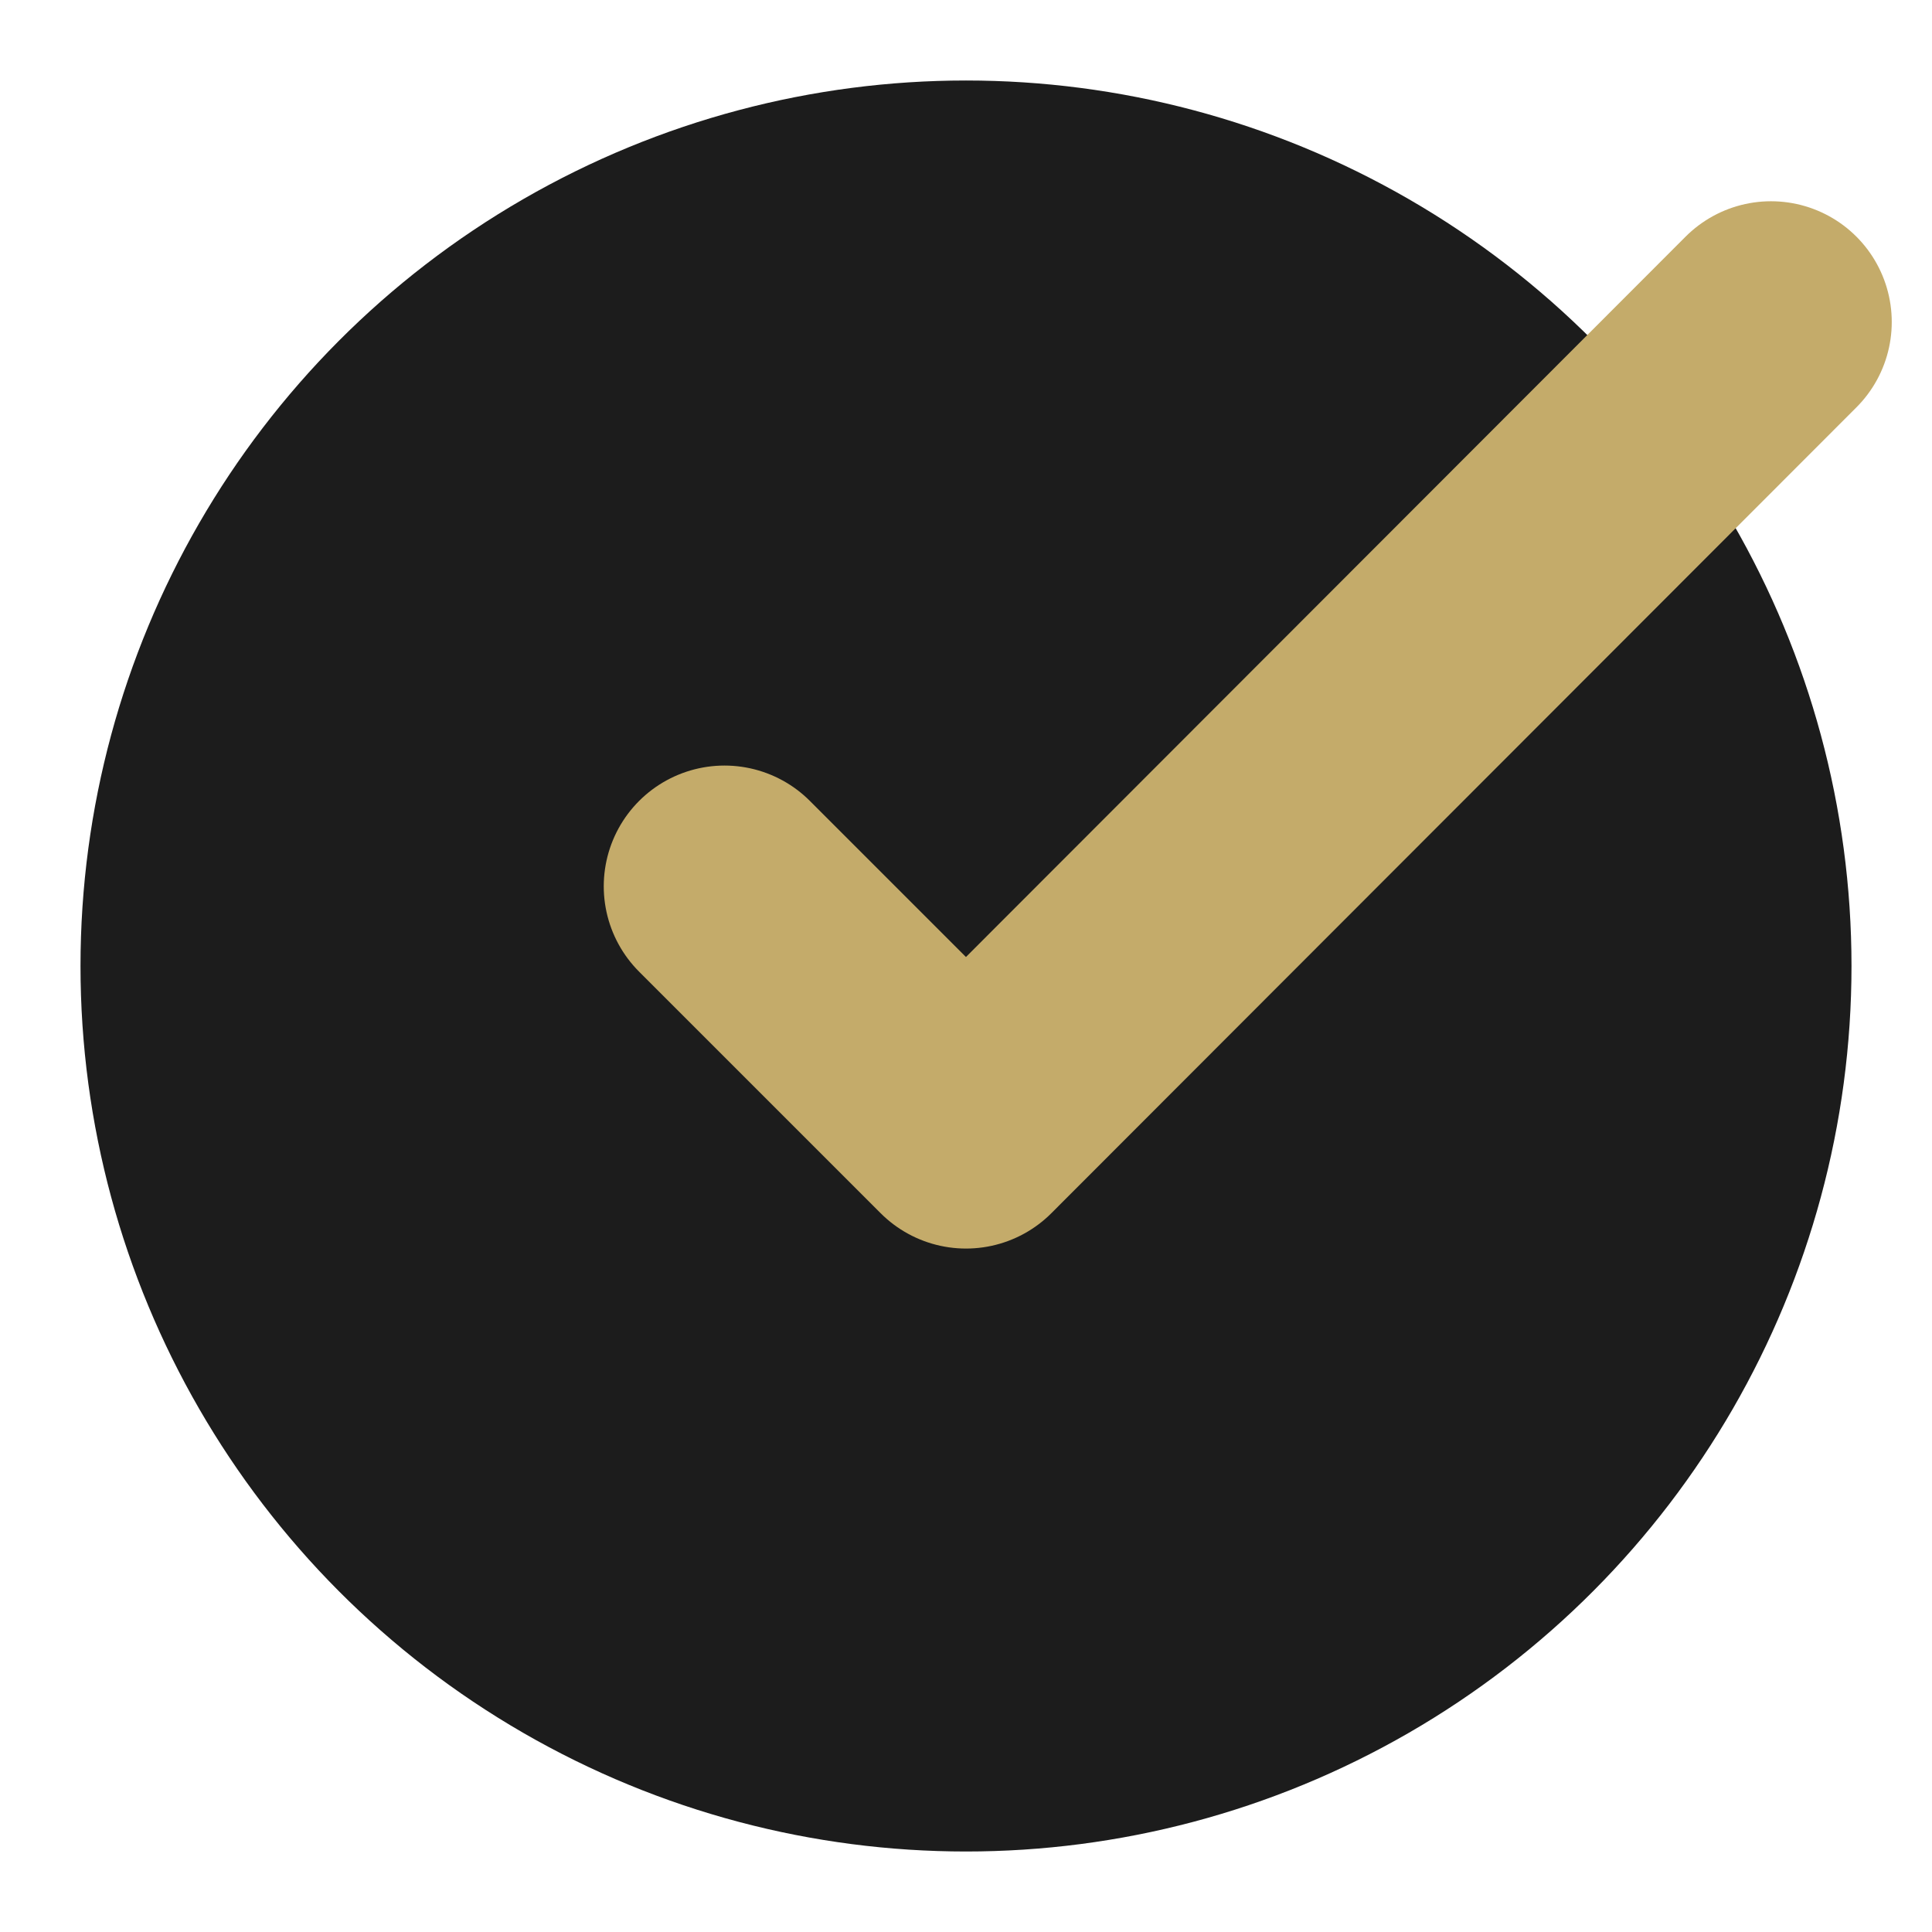
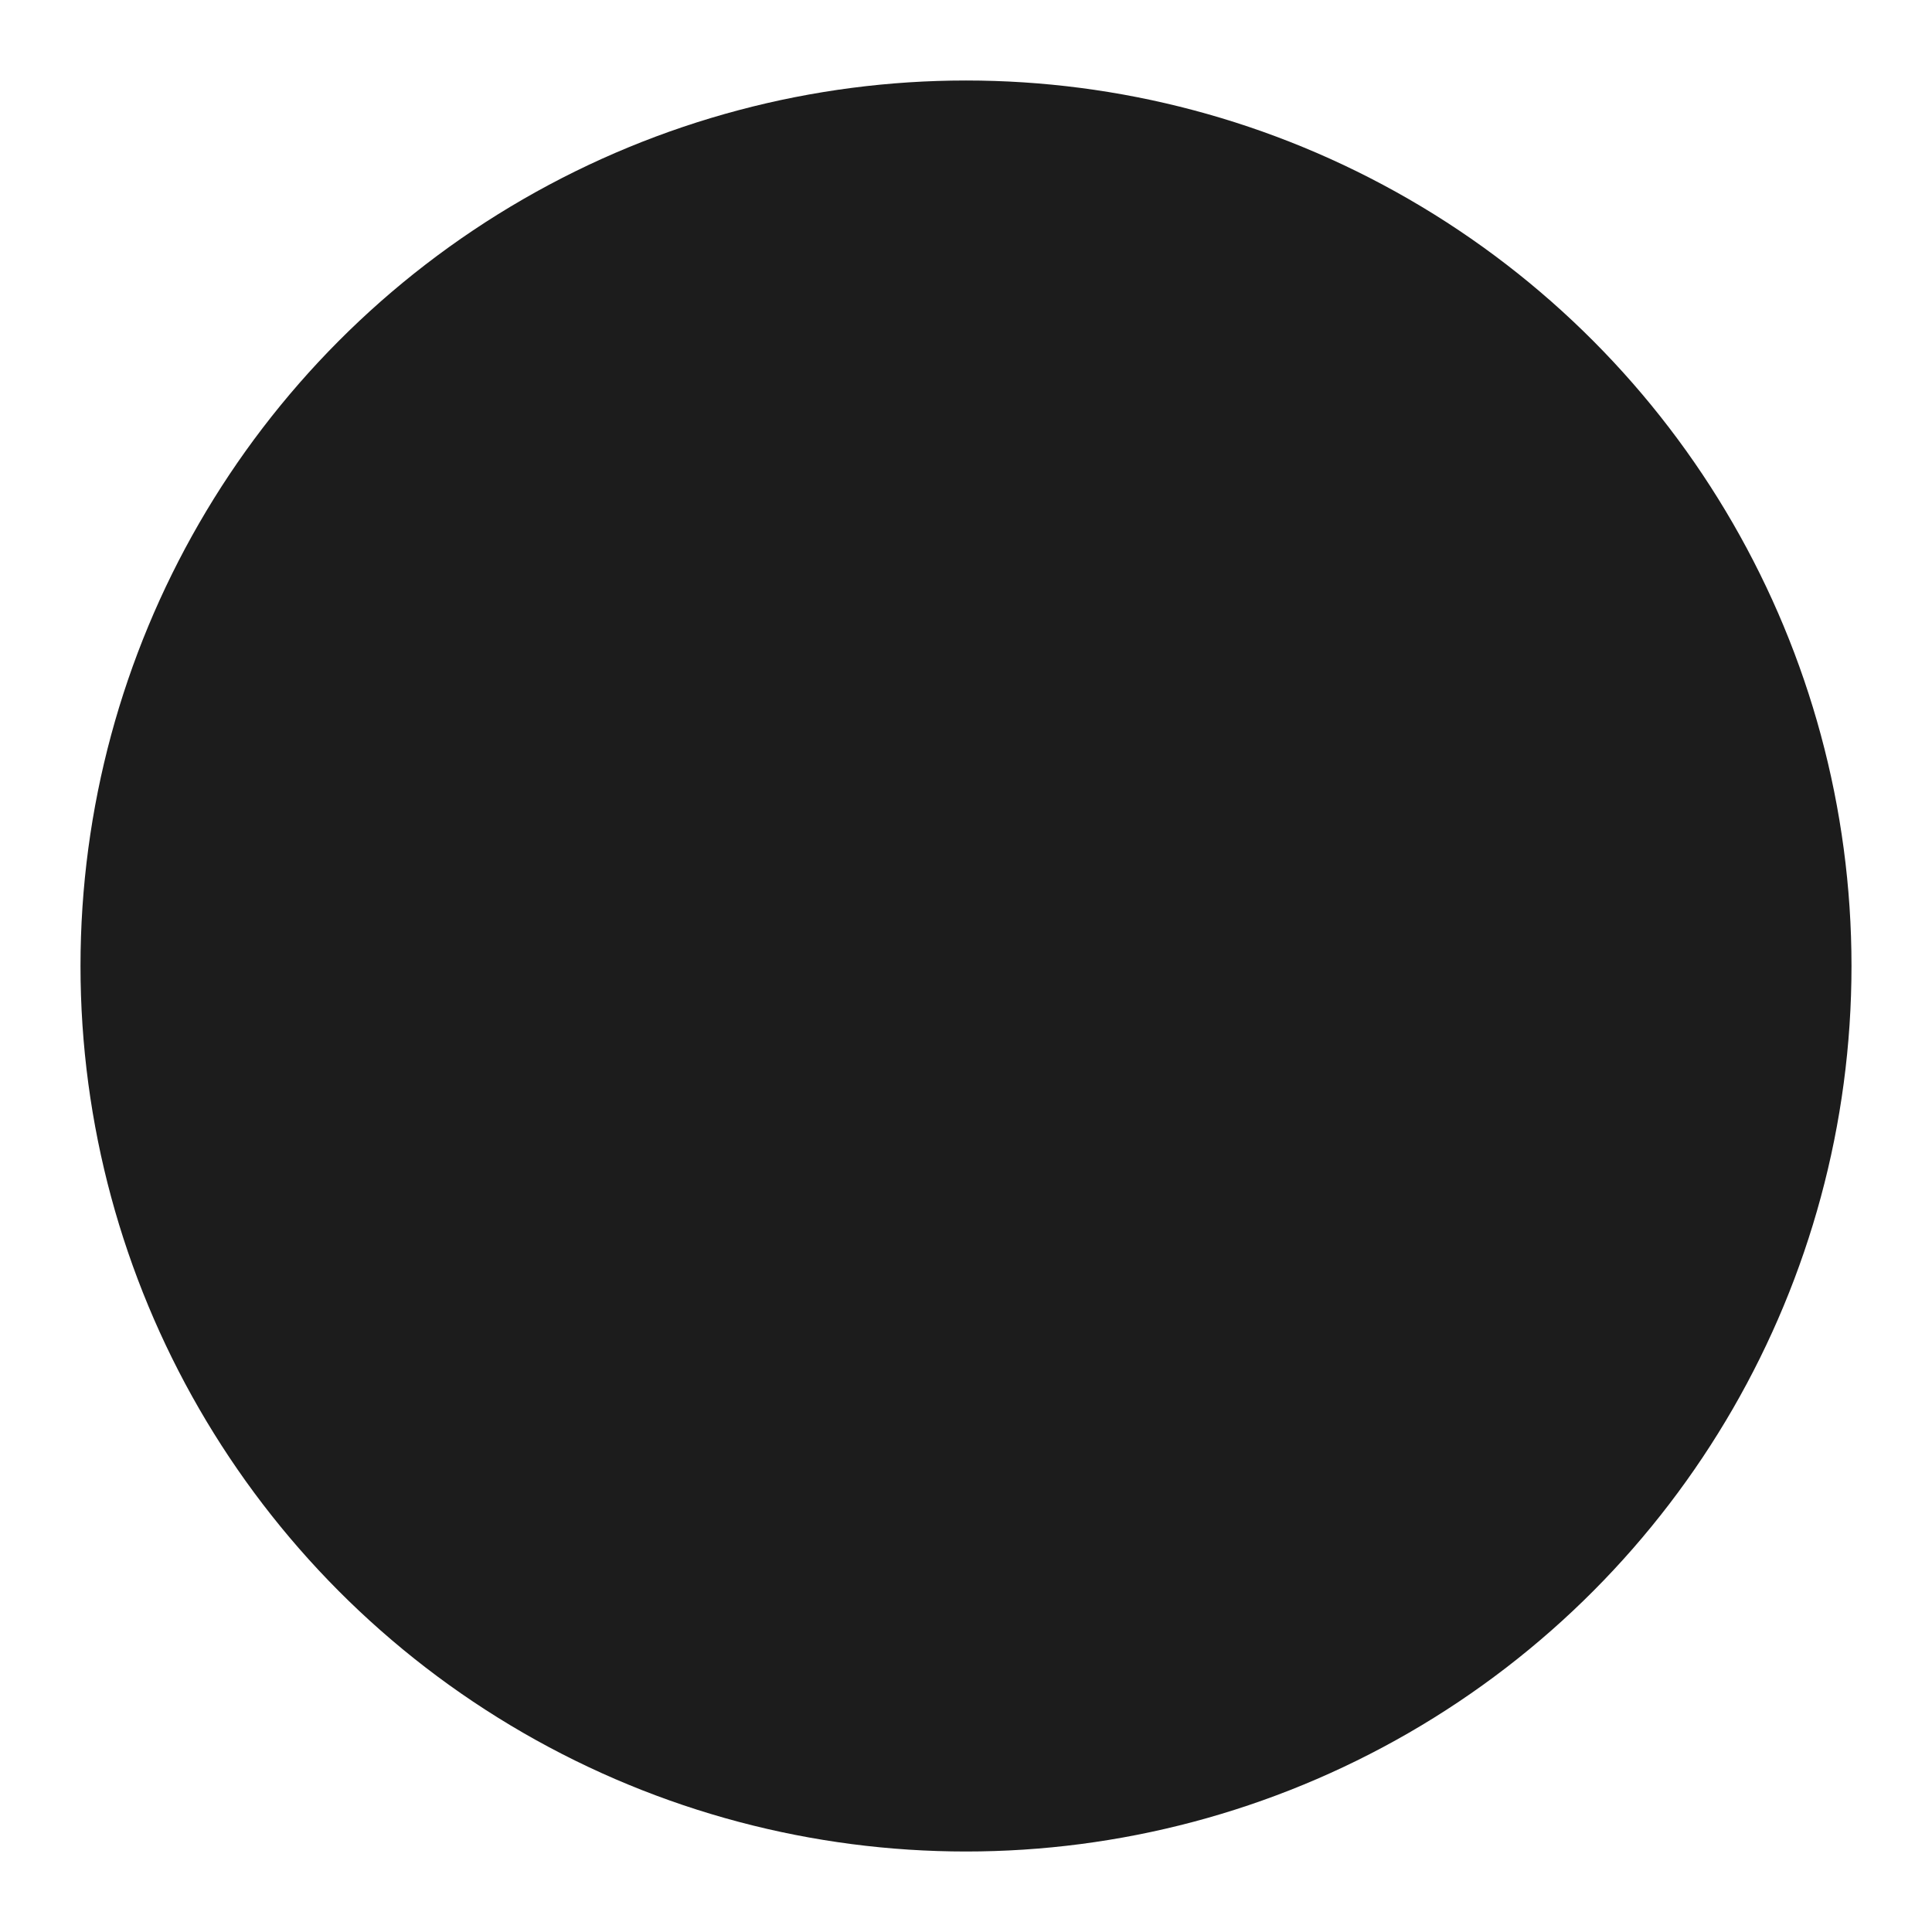
<svg xmlns="http://www.w3.org/2000/svg" width="24" height="24" viewBox="0 0 24 24" fill="none">
  <circle cx="12" cy="12" r="11" fill="#1C1C1C" />
-   <path d="M22 4L12 14.01L9 11.01" stroke="#C4AB6A" stroke-width="3" stroke-linecap="round" stroke-linejoin="round" />
</svg>